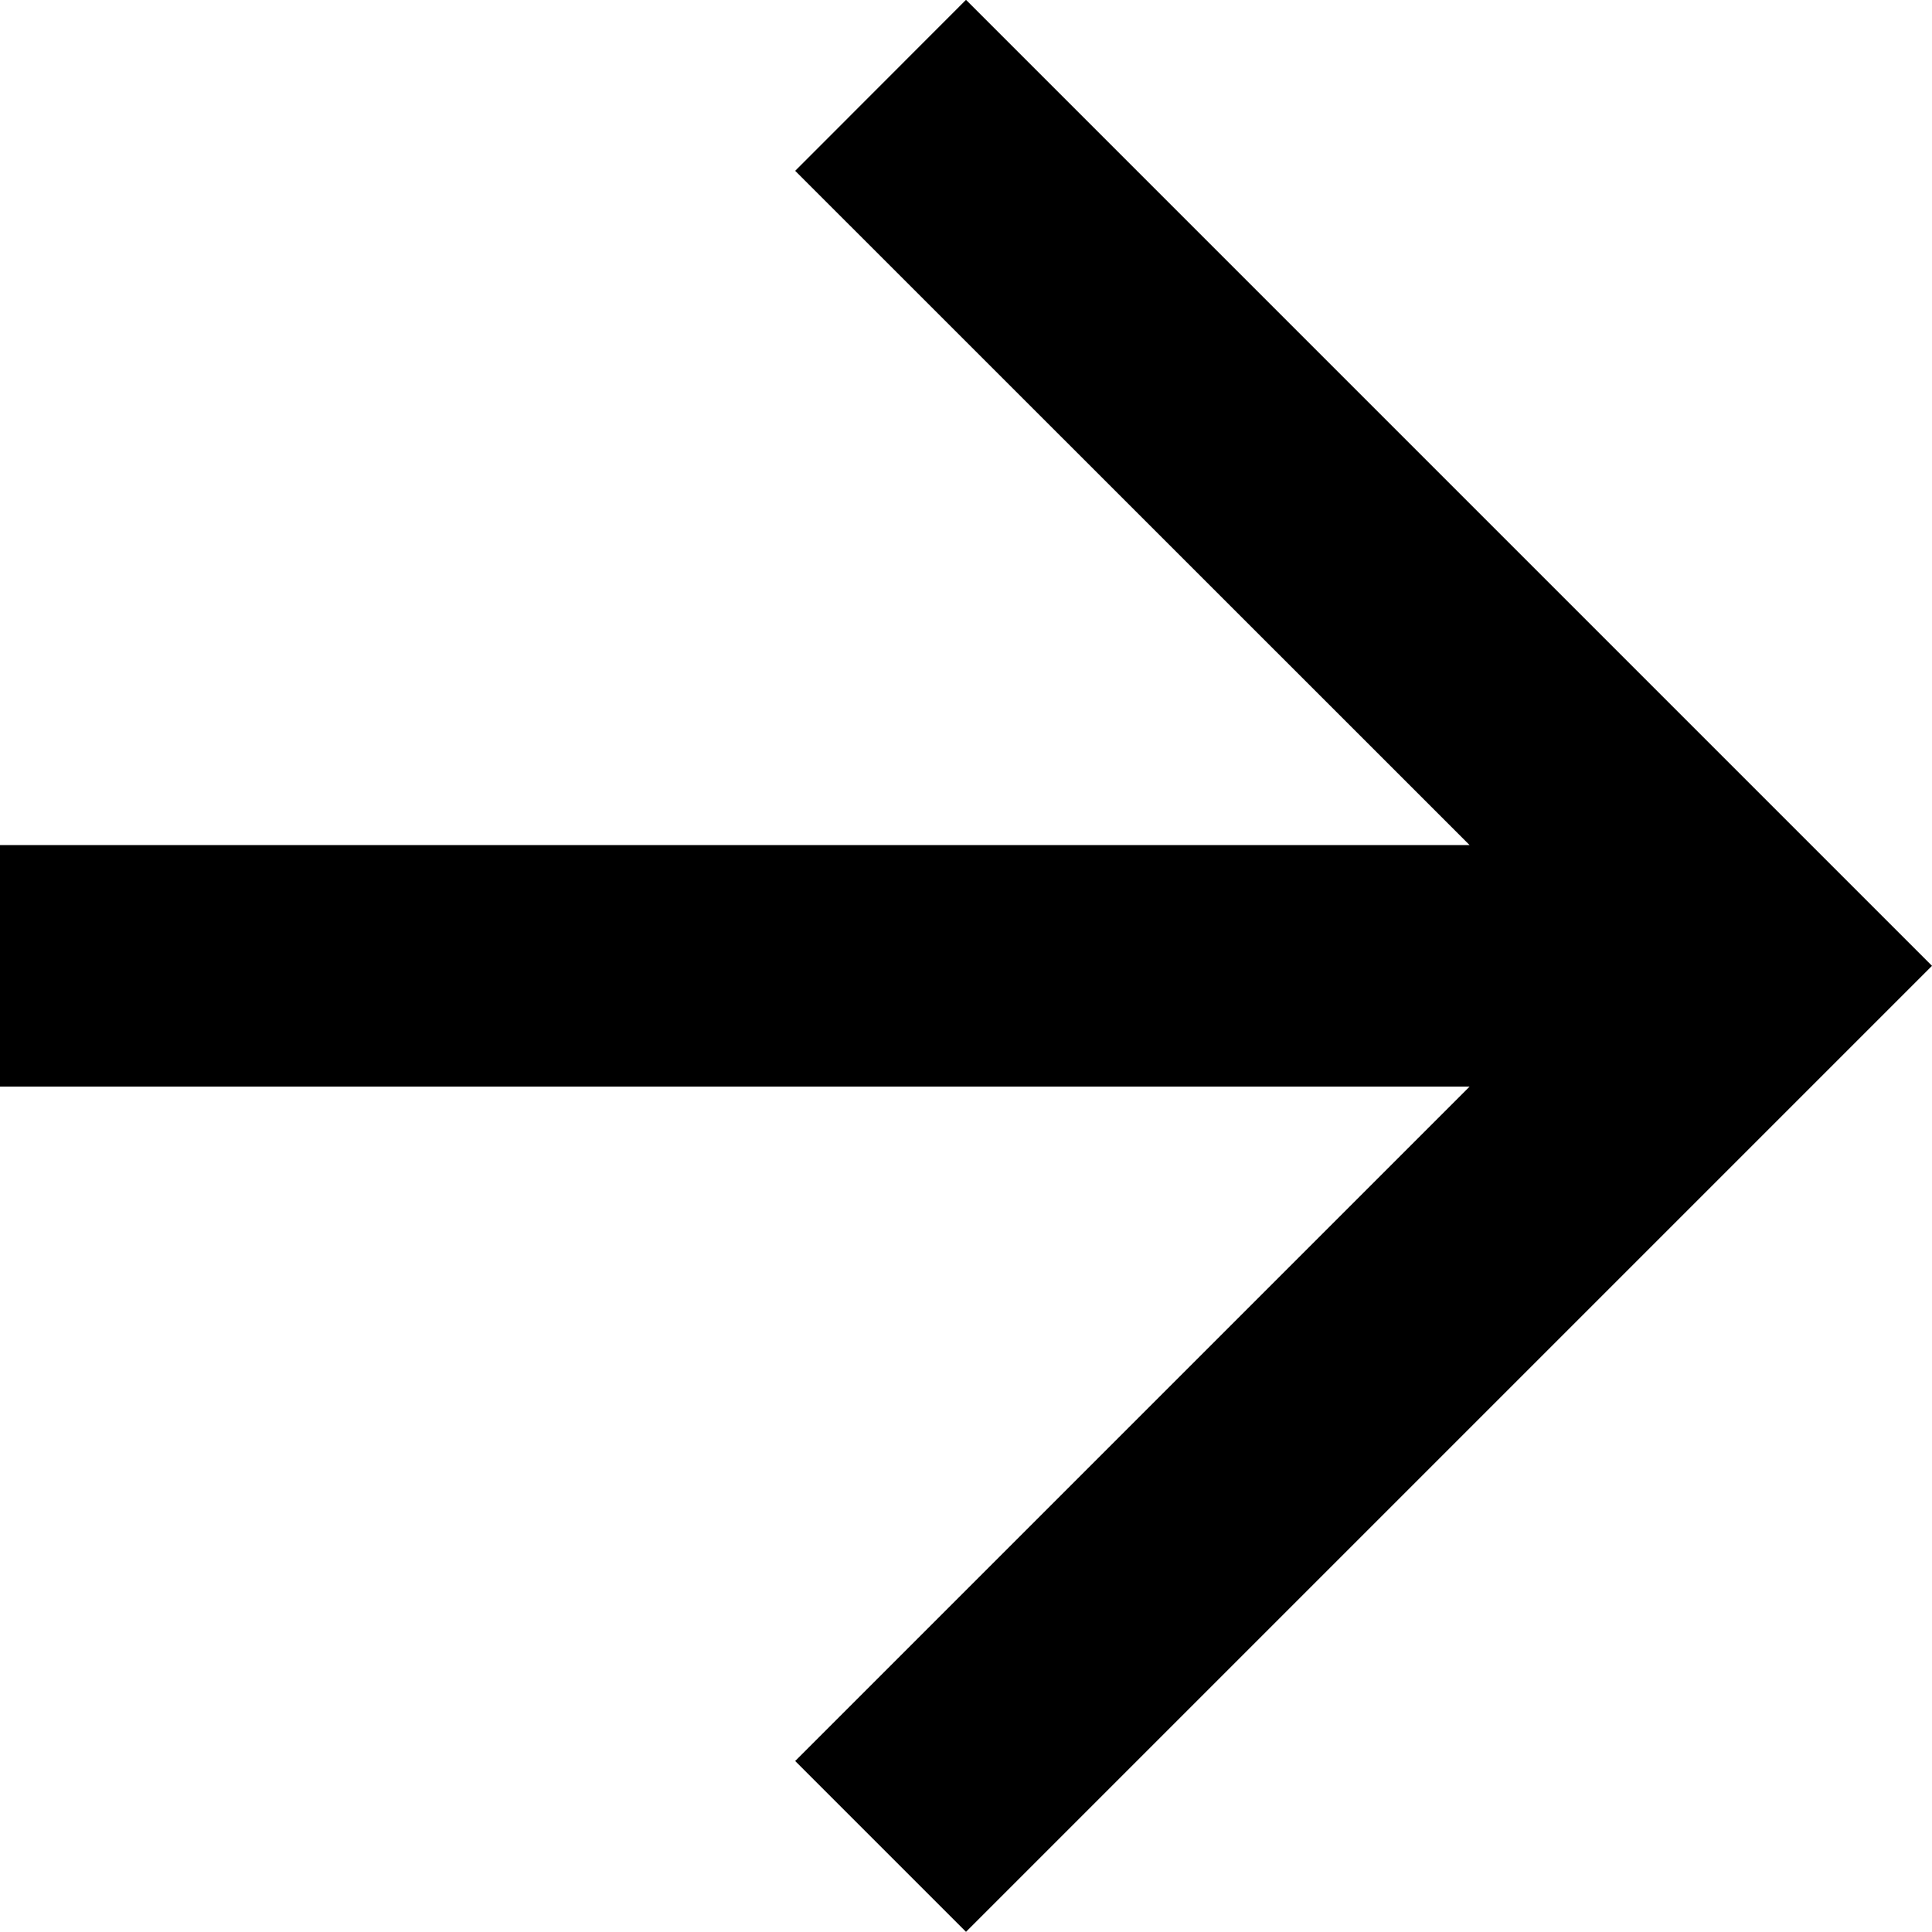
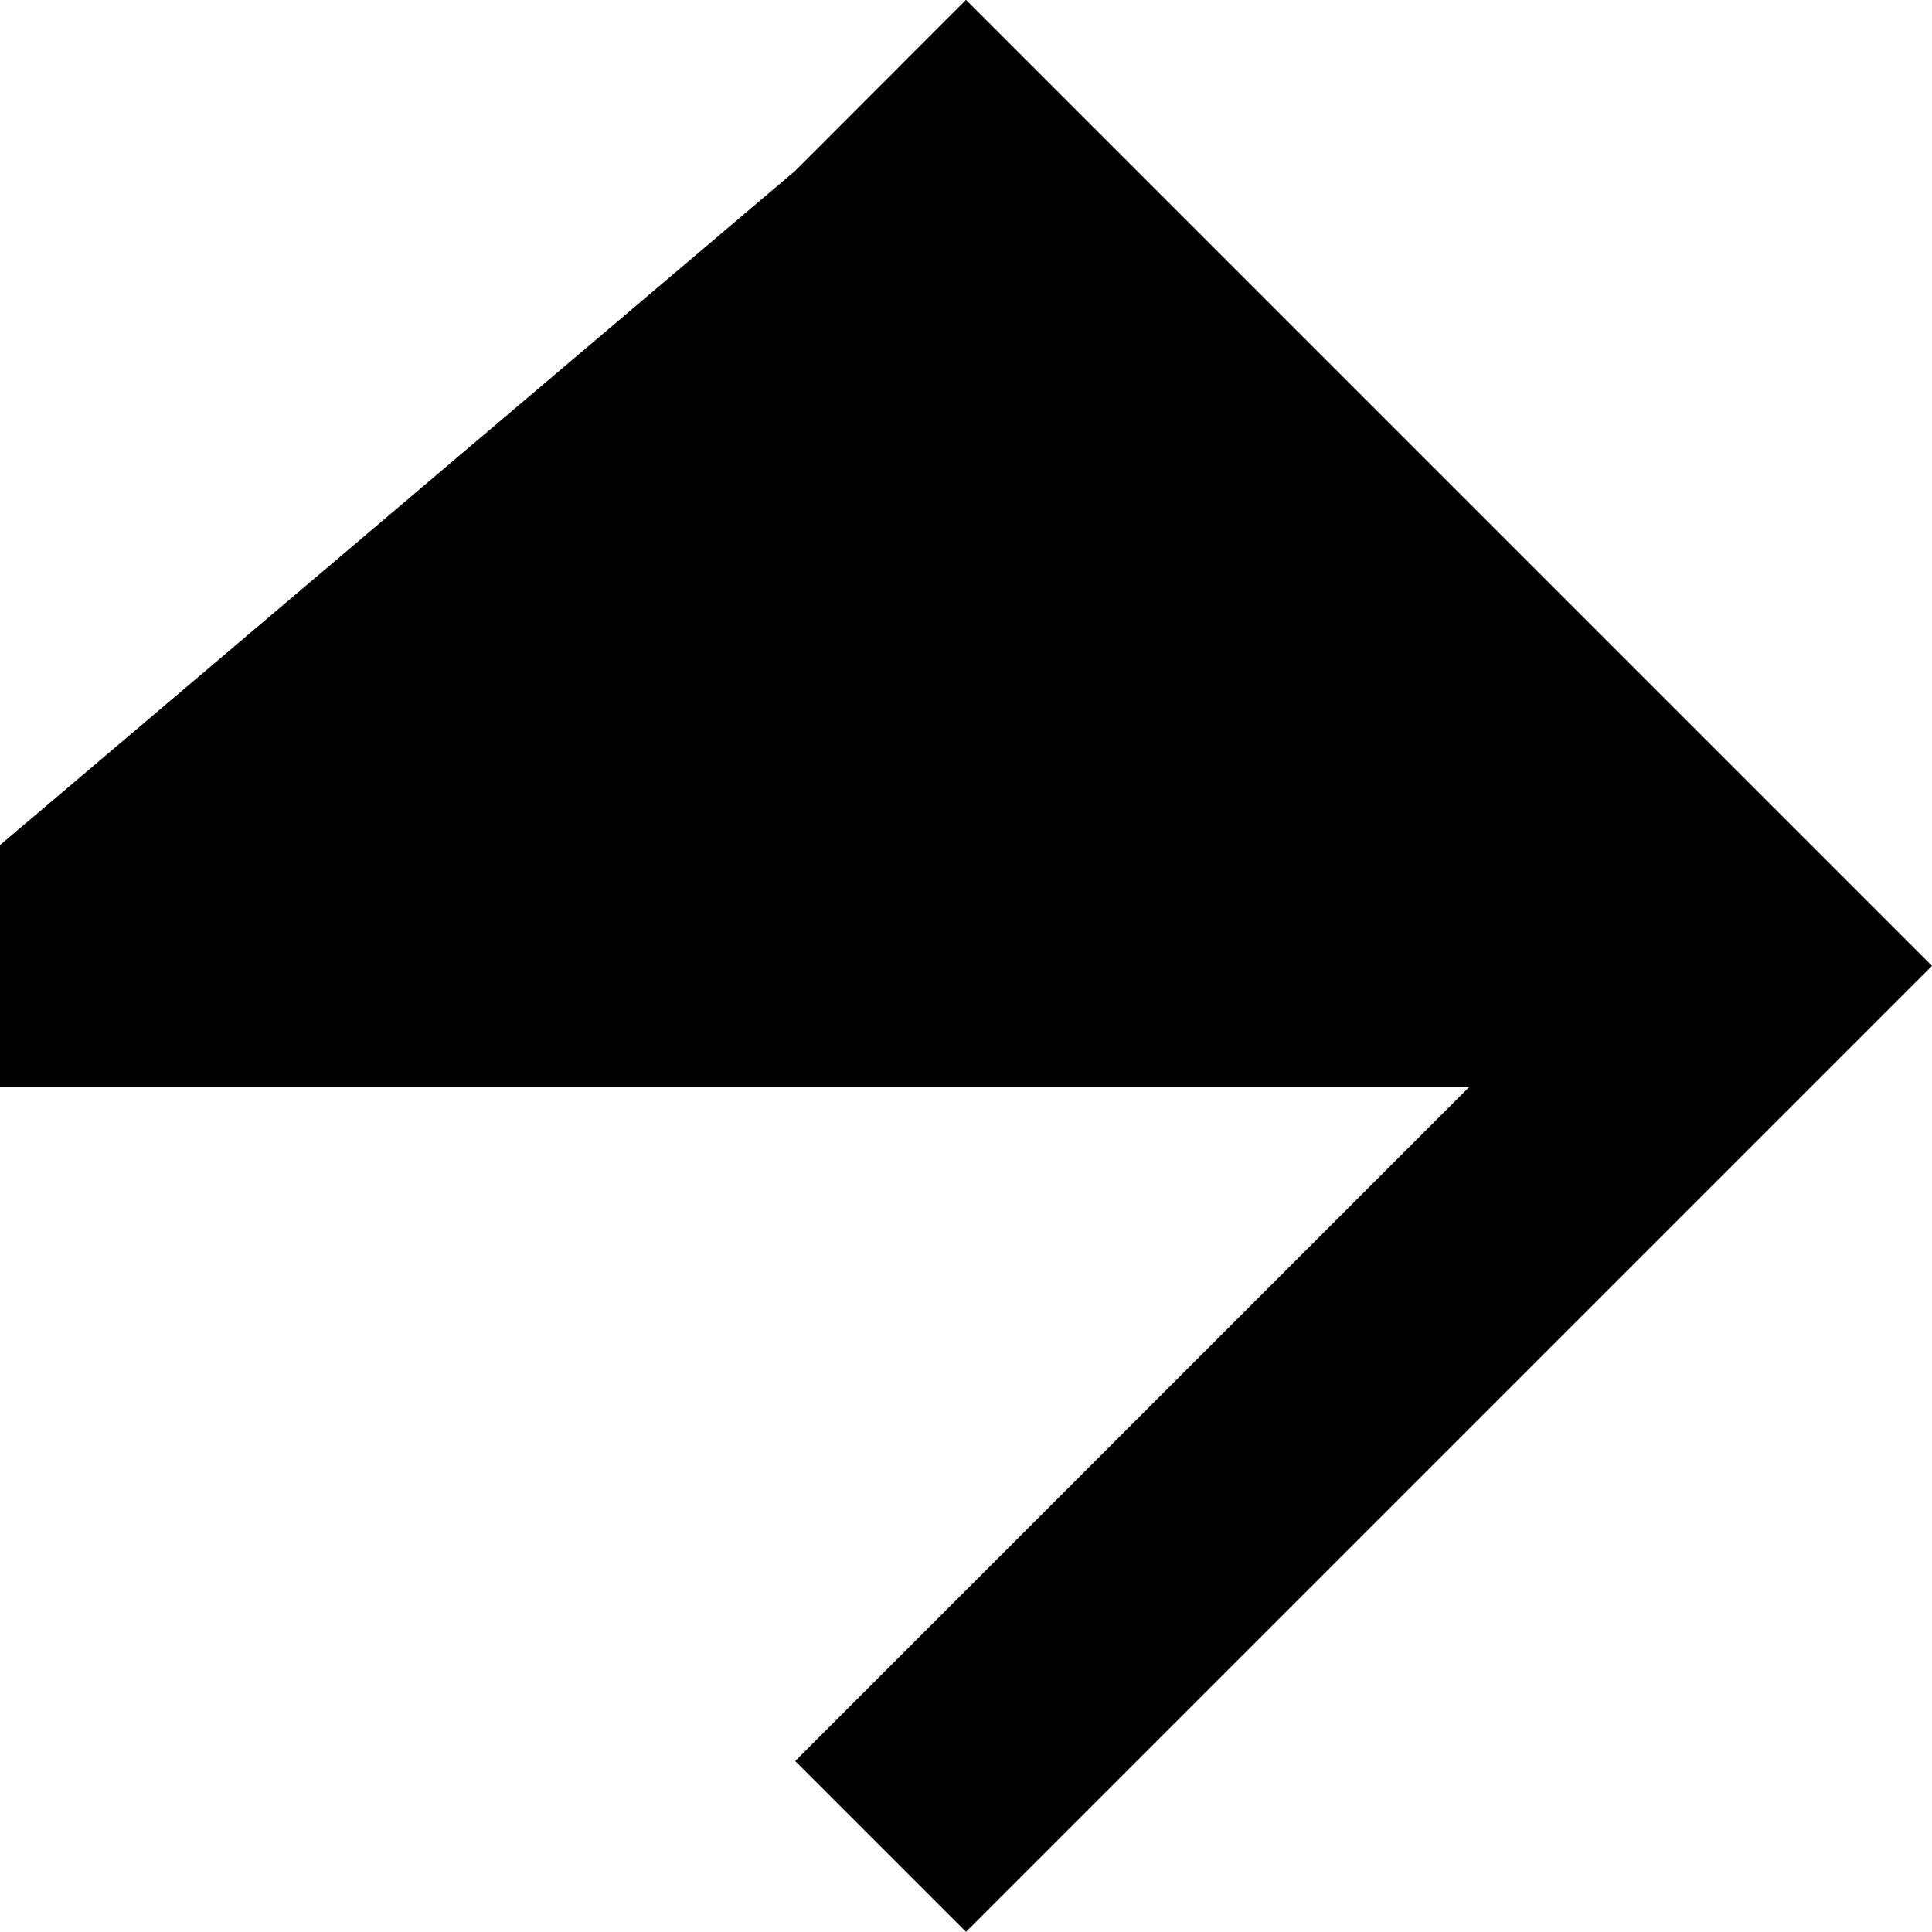
<svg xmlns="http://www.w3.org/2000/svg" width="12px" height="12px">
-   <path fill-rule="evenodd" fill="currentColor" d="M6.000,-0.001 L4.939,1.061 L9.128,5.249 L-0.000,5.249 L-0.000,6.749 L9.128,6.749 L4.939,10.938 L6.000,11.999 L12.000,5.999 L6.000,-0.001 Z" />
+   <path fill-rule="evenodd" fill="currentColor" d="M6.000,-0.001 L4.939,1.061 L-0.000,5.249 L-0.000,6.749 L9.128,6.749 L4.939,10.938 L6.000,11.999 L12.000,5.999 L6.000,-0.001 Z" />
</svg>